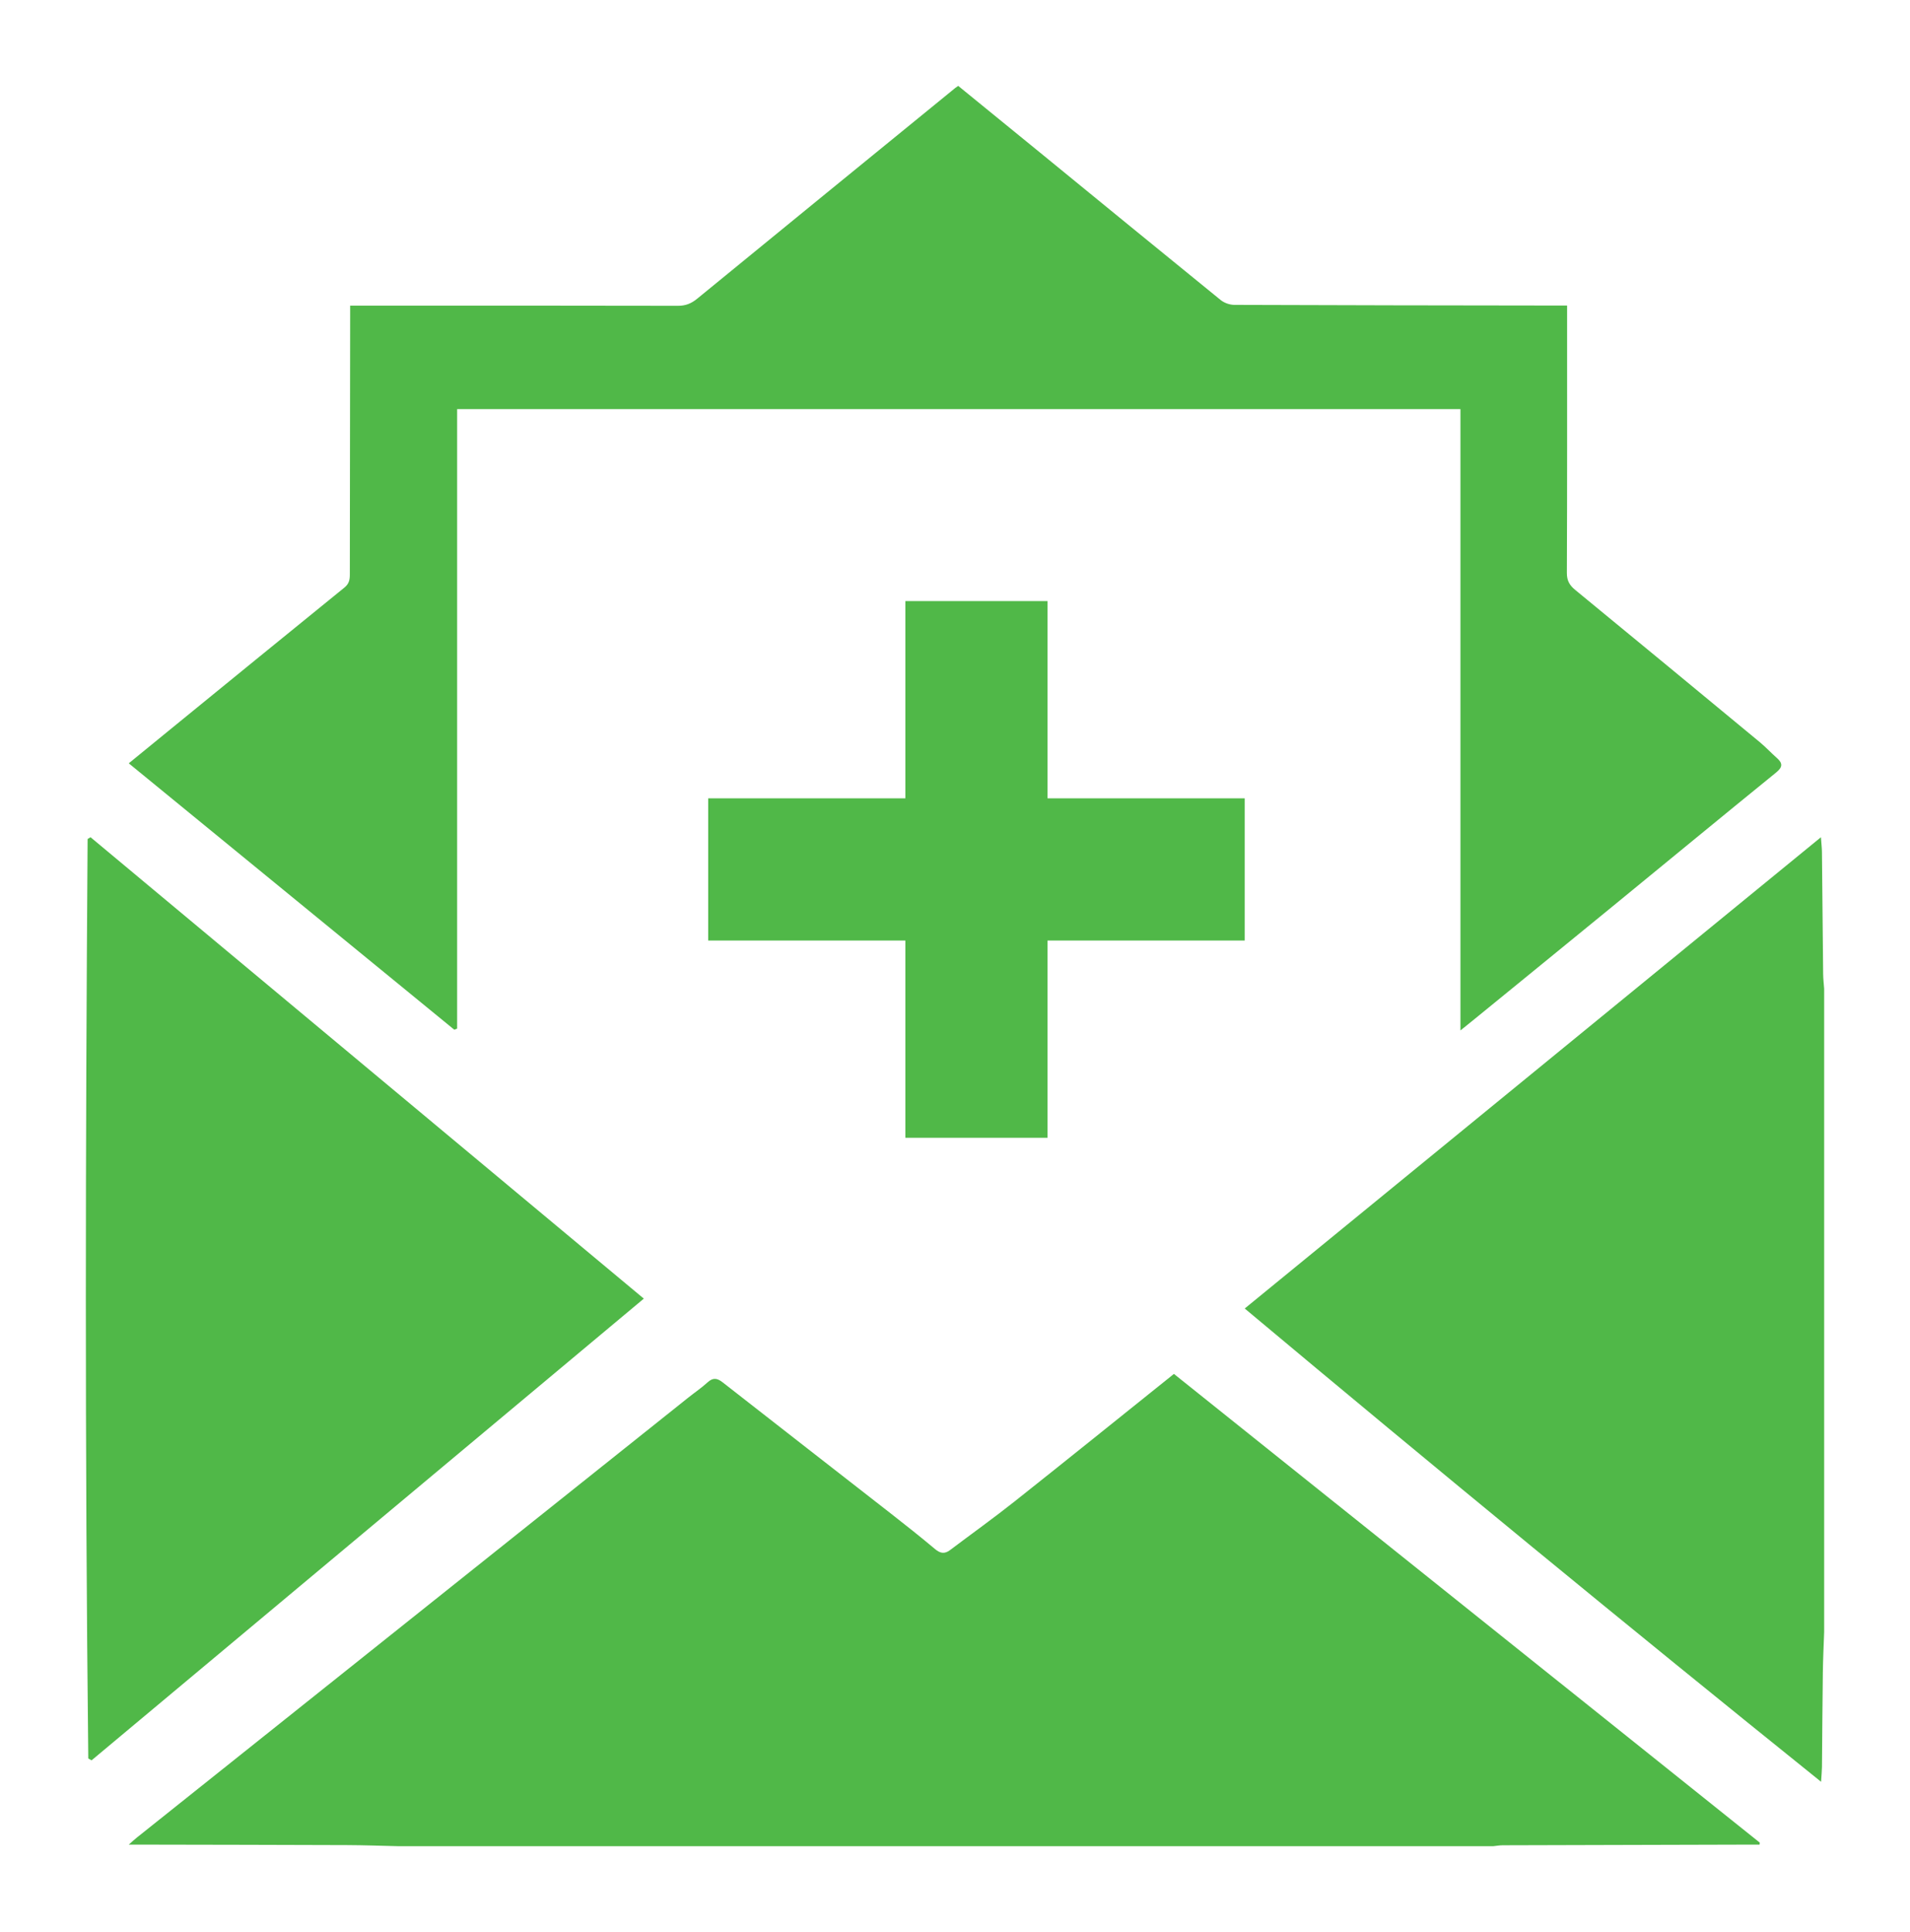
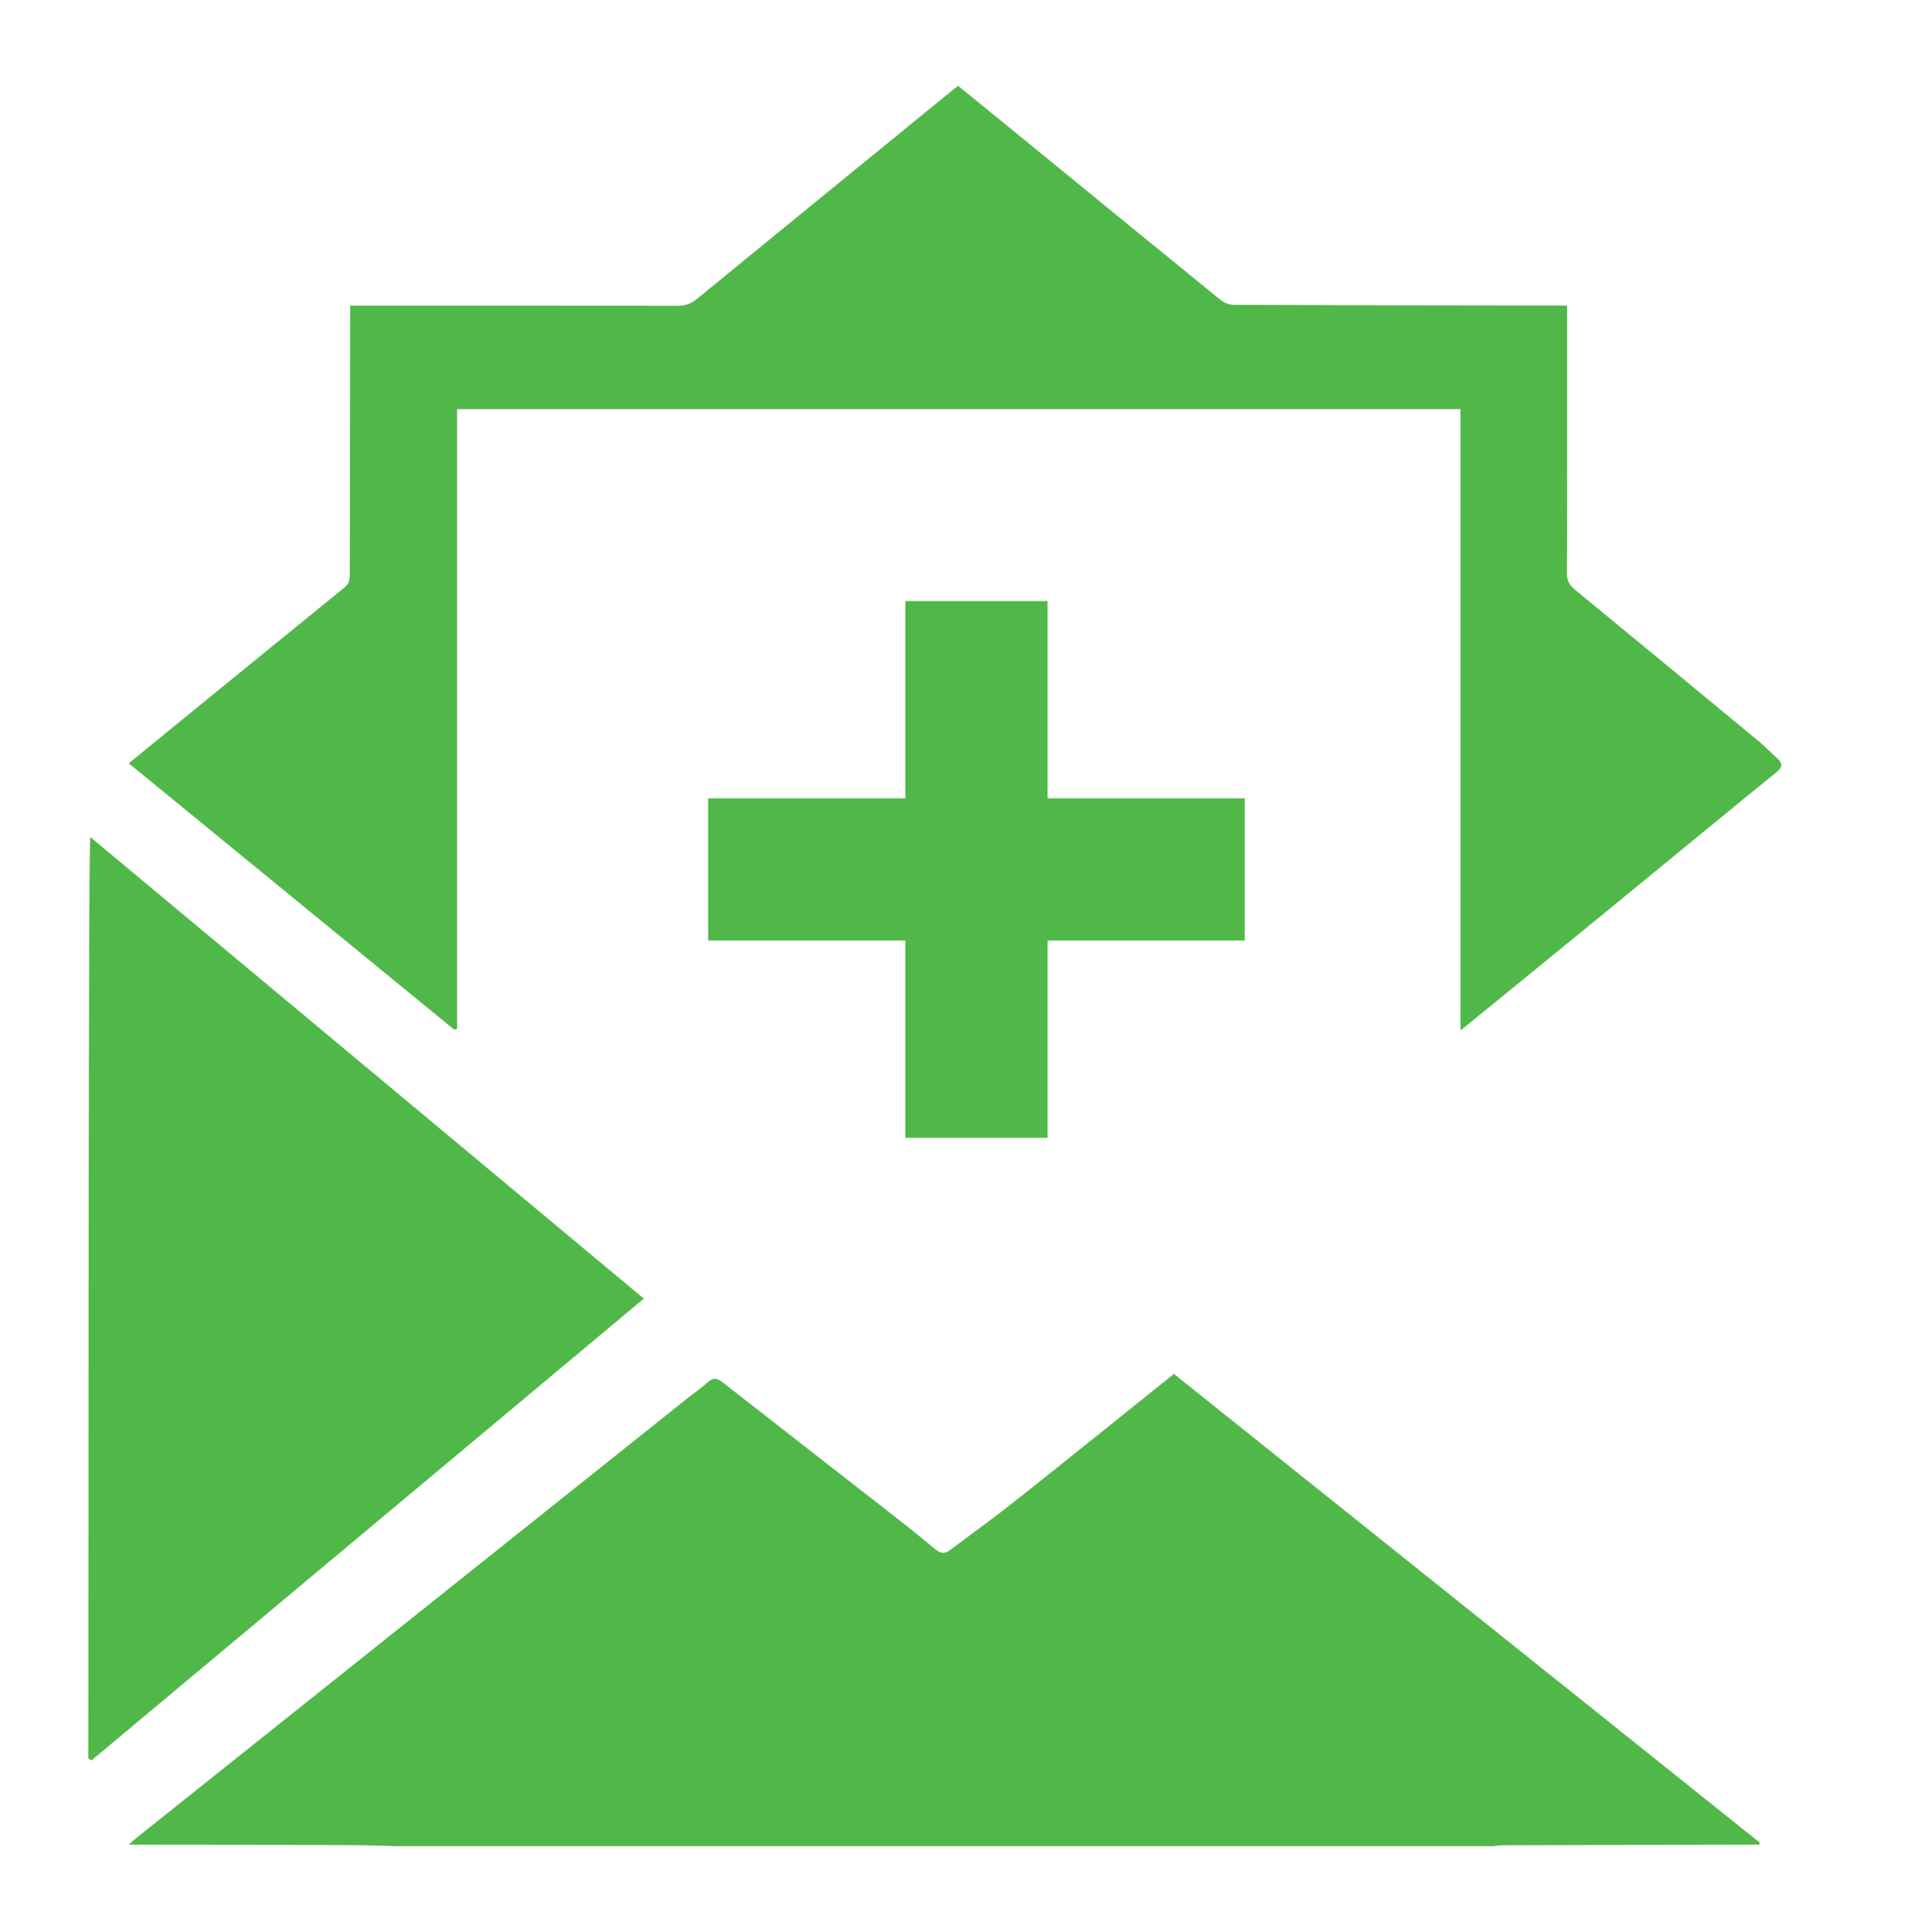
<svg xmlns="http://www.w3.org/2000/svg" width="89px" height="90px" viewBox="0 0 89 90" version="1.1">
  <title>5B172DF4-00C6-4D13-BD16-00EDCCE19D44</title>
  <desc>Created with sketchtool.</desc>
  <defs>
    <filter x="-14.8%" y="-14.6%" width="129.6%" height="129.3%" filterUnits="objectBoundingBox" id="filter-1">
      <feOffset dx="0" dy="2" in="SourceAlpha" result="shadowOffsetOuter1" />
      <feGaussianBlur stdDeviation="2" in="shadowOffsetOuter1" result="shadowBlurOuter1" />
      <feColorMatrix values="0 0 0 0 0   0 0 0 0 0   0 0 0 0 0  0 0 0 0.2 0" type="matrix" in="shadowBlurOuter1" result="shadowMatrixOuter1" />
      <feMerge>
        <feMergeNode in="shadowMatrixOuter1" />
        <feMergeNode in="SourceGraphic" />
      </feMerge>
    </filter>
  </defs>
  <g id="Patient---About-Prolia" stroke="none" stroke-width="1" fill="none" fill-rule="evenodd">
    <g id="About-Prolia-Expanded-FAQs" transform="translate(-725, -3386)">
      <g id="newsletter-icon-copy" filter="url(#filter-1)" transform="translate(729, 3388)">
        <polygon id="Path" fill="#FFFFFF" points="0 81.91 80.92 81.91 80.92 33.246 68.992 23.238 68.992 12.227 12.5 12.227 12.5 23.238 0 33.246" />
        <path d="M14.567,82 C13.769,81.982 12.971,81.952 12.174,81.949 C8.958,81.936 5.742,81.933 2.526,81.926 C2.39,81.926 2.254,81.926 2,81.926 C2.177,81.771 2.276,81.677 2.384,81.592 C10.945,74.762 19.507,67.933 28.07,61.105 C28.368,60.867 28.687,60.652 28.967,60.396 C29.221,60.163 29.415,60.19 29.674,60.393 C32.281,62.434 34.897,64.464 37.507,66.501 C38.205,67.046 38.899,67.596 39.577,68.165 C39.819,68.367 40.022,68.392 40.267,68.208 C41.279,67.446 42.311,66.707 43.303,65.92 C45.758,63.974 48.195,62.007 50.701,60 C59.797,67.275 68.899,74.554 78,81.833 C77.997,81.864 77.994,81.895 77.991,81.926 C77.84,81.926 77.689,81.926 77.538,81.926 C73.701,81.935 69.865,81.945 66.028,81.957 C65.879,81.957 65.729,81.985 65.58,82 L14.567,82 Z" id="Fill-1" fill="#50B848" />
-         <path d="M81,72.027 C80.979,72.651 80.947,73.274 80.939,73.898 C80.919,75.368 80.912,76.837 80.898,78.307 C80.896,78.494 80.876,78.68 80.857,79 C71.802,71.718 62.911,64.408 54,56.953 C62.964,49.624 71.861,42.35 80.85,35 C80.873,35.326 80.895,35.511 80.897,35.696 C80.917,37.588 80.932,39.479 80.953,41.37 C80.956,41.6 80.984,41.829 81,42.058 L81,72.027 Z" id="Fill-4" fill="#50B848" />
        <path d="M40.649,0 C41.932,1.045 43.205,2.08 44.475,3.118 C47.274,5.405 50.07,7.697 52.878,9.975 C53.043,10.11 53.299,10.201 53.513,10.202 C58.489,10.222 63.466,10.226 68.442,10.233 C68.62,10.233 68.798,10.233 69.022,10.233 L69.022,10.761 C69.022,14.737 69.028,18.713 69.011,22.689 C69.01,23.052 69.138,23.265 69.404,23.483 C72.274,25.838 75.136,28.202 77.997,30.568 C78.275,30.798 78.521,31.065 78.792,31.304 C79.071,31.55 79.078,31.728 78.762,31.985 C76.214,34.054 73.683,36.142 71.143,38.22 C68.969,39.999 66.791,41.772 64.614,43.548 C64.464,43.67 64.312,43.791 64.052,44 L64.052,15.058 L17.301,15.058 L17.301,43.915 L17.169,43.967 C12.13,39.845 7.091,35.722 2,31.557 C2.66,31.018 3.247,30.538 3.834,30.059 C6.572,27.827 9.307,25.592 12.051,23.368 C12.268,23.192 12.301,23.002 12.301,22.759 C12.303,18.769 12.31,14.78 12.316,10.79 C12.316,10.626 12.316,10.462 12.316,10.237 L12.826,10.237 C17.746,10.237 22.667,10.234 27.588,10.245 C27.95,10.246 28.215,10.137 28.488,9.913 C32.49,6.636 36.5,3.369 40.509,0.1 C40.541,0.074 40.576,0.051 40.649,0" id="Fill-7" fill="#50B848" />
-         <path d="M0.219,35 C8.782,42.138 17.344,49.277 26,56.493 C17.372,63.704 8.82,70.852 0.267,78 C0.216,77.972 0.165,77.943 0.114,77.915 C-0.047,63.638 -0.018,49.361 0.082,35.083 C0.128,35.056 0.174,35.028 0.219,35" id="Fill-9" fill="#50B848" />
+         <path d="M0.219,35 C8.782,42.138 17.344,49.277 26,56.493 C17.372,63.704 8.82,70.852 0.267,78 C0.216,77.972 0.165,77.943 0.114,77.915 C0.128,35.056 0.174,35.028 0.219,35" id="Fill-9" fill="#50B848" />
        <path d="M39.188,38.812 L30,38.812 L30,34.188 L39.188,34.188 L39.188,25 L43.812,25 L43.812,34.188 L53,34.188 L53,38.812 L43.812,38.812 L43.812,48 L39.188,48 L39.188,38.812 Z" id="+" stroke="#50B848" stroke-width="2" fill="#50B848" />
      </g>
    </g>
  </g>
</svg>